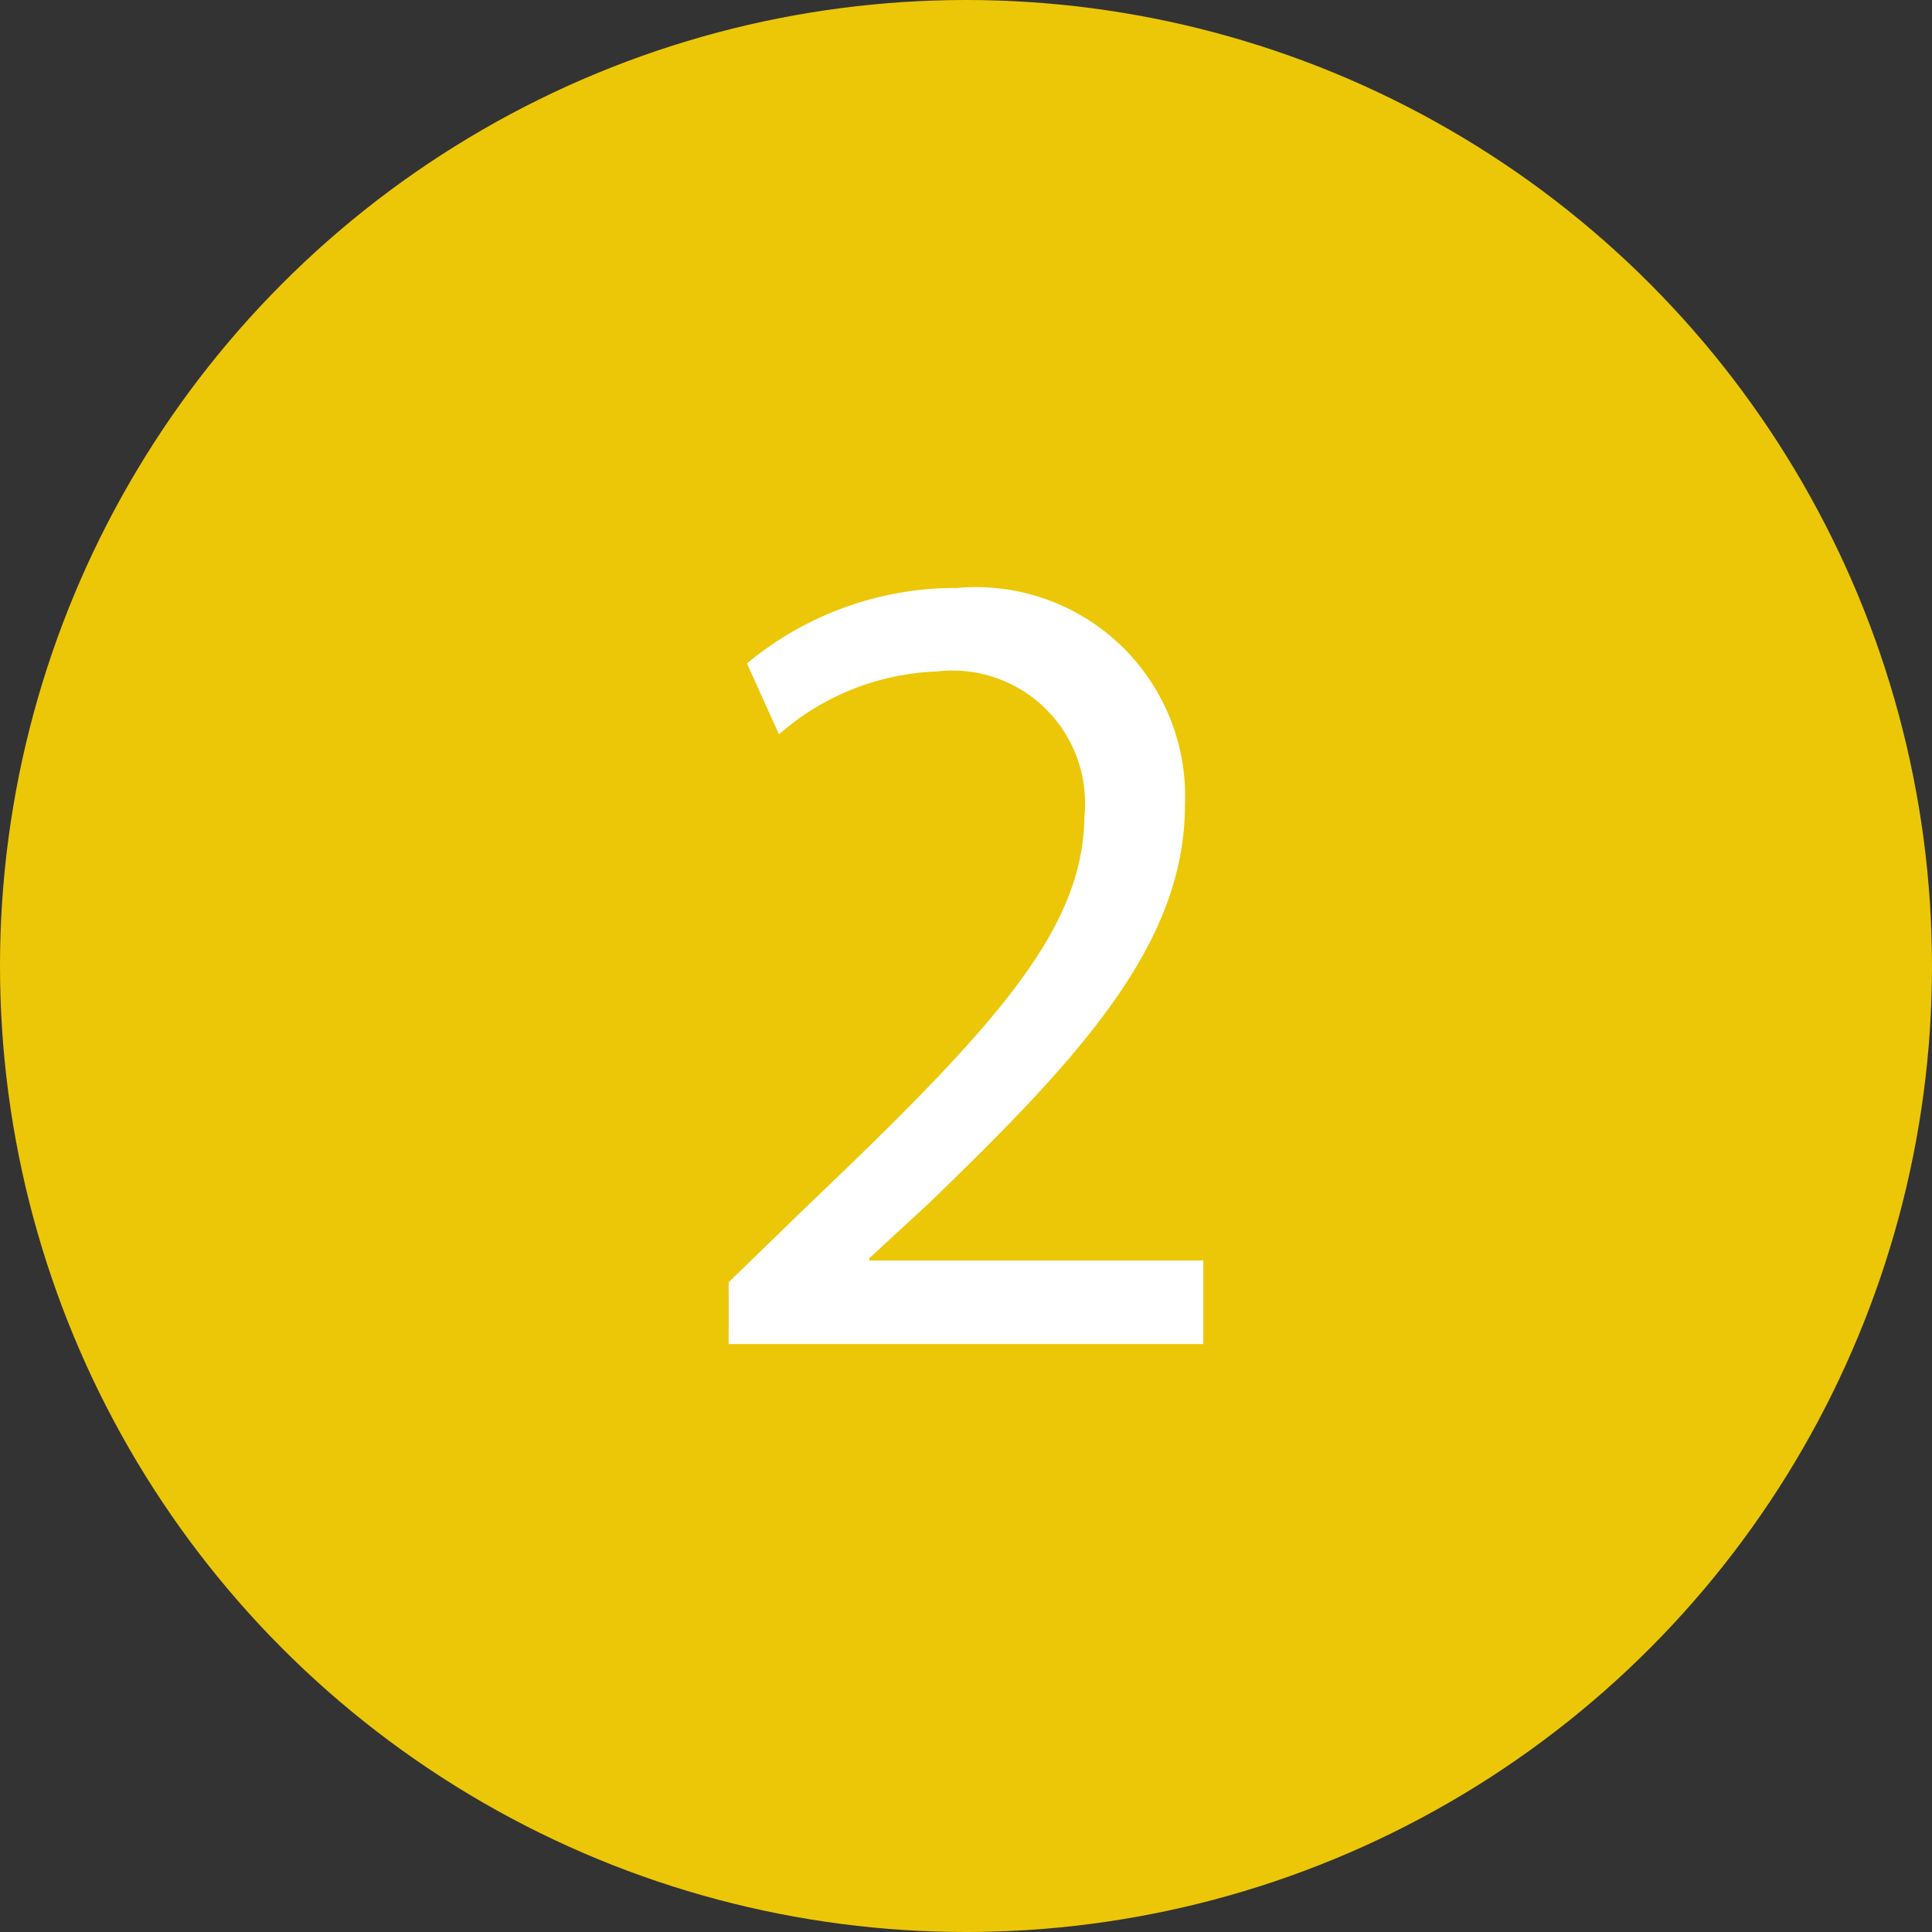
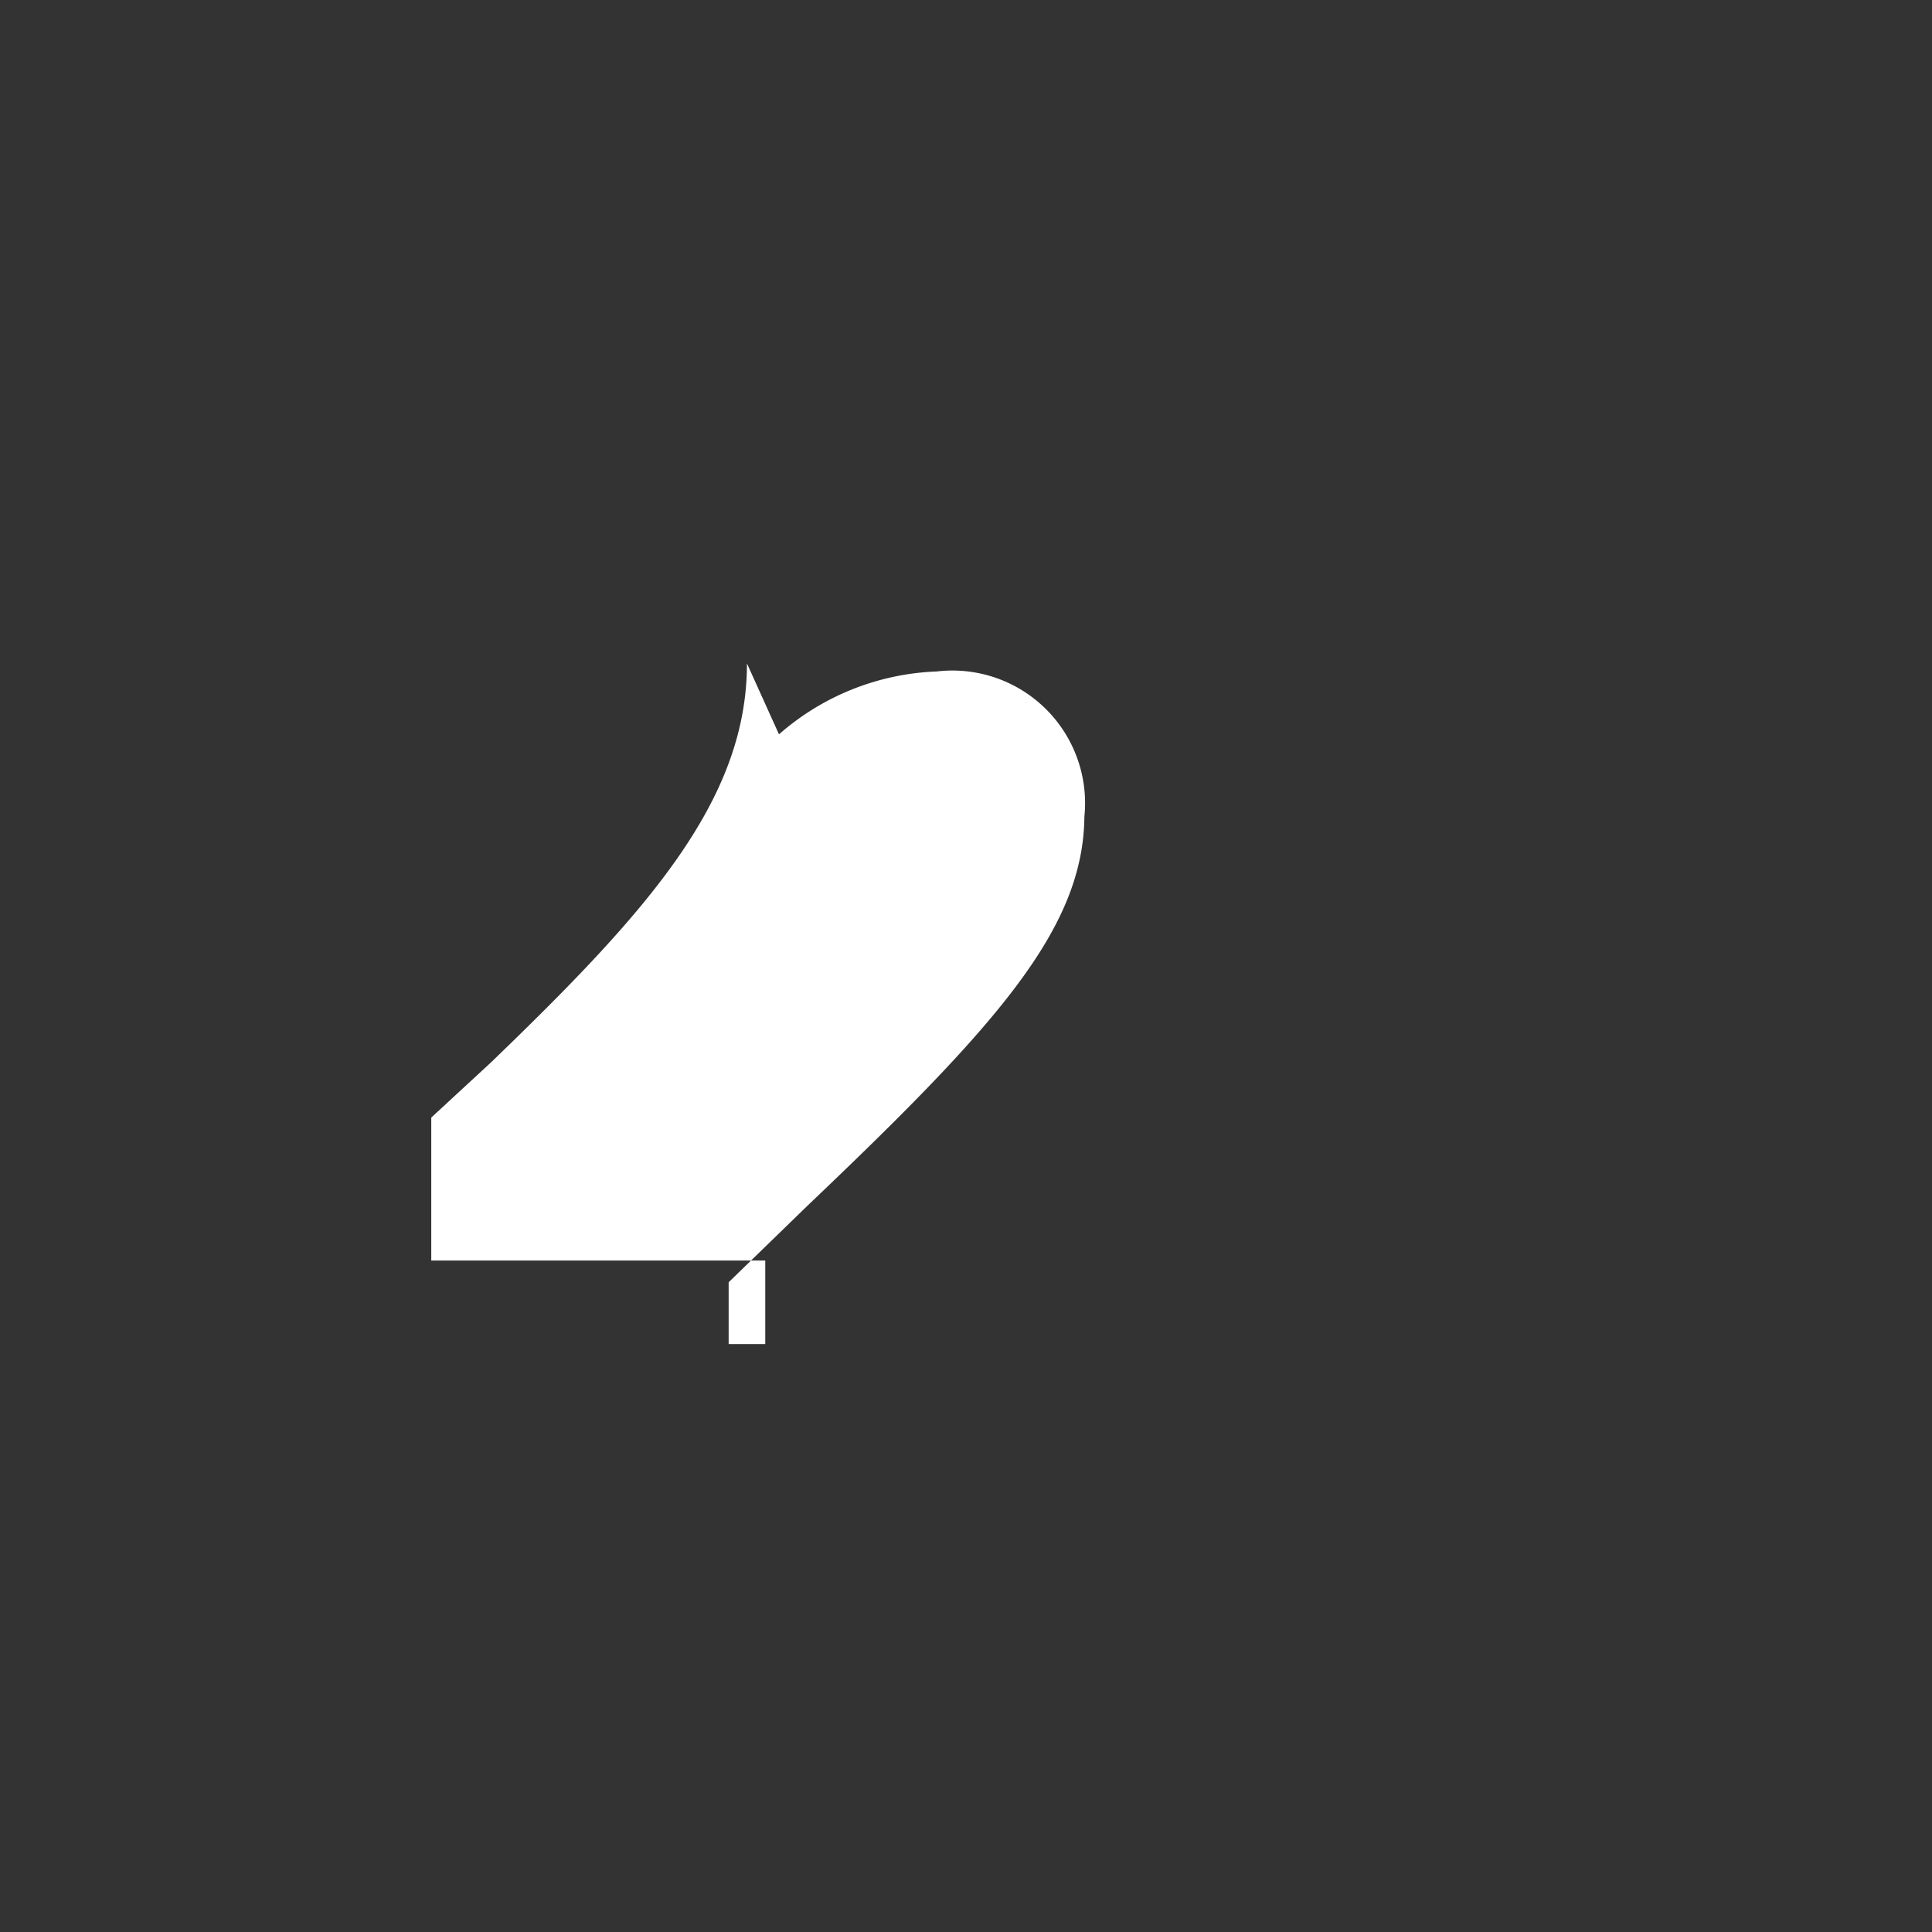
<svg xmlns="http://www.w3.org/2000/svg" viewBox="0 0 40 40">
  <rect x="0" y="0" width="40" height="40" fill="#333333" stroke="none" />
  <defs>
    <style>.cls-1{fill:#ecc708;}.cls-2{fill:#fff;}</style>
  </defs>
  <g id="Layer_2" data-name="Layer 2">
    <g id="_2_FORMS" data-name="2_FORMS">
      <g id="STEPS">
        <g id="STEP2">
          <g id="BADGE">
-             <circle class="cls-1" cx="20" cy="20" r="20" />
-             <path class="cls-2" d="M15.086,27.827V26.548L16.72,24.961c3.931-3.742,5.707-5.731,5.731-8.052A2.746,2.746,0,0,0,19.396,13.902a5.24,5.24,0,0,0-3.268,1.302l-.663-1.468a6.753,6.753,0,0,1,4.357-1.563,4.331,4.331,0,0,1,4.712,4.476c0,2.842-2.06,5.139-5.305,8.265l-1.231,1.137V26.098h6.915v1.729Z" />
+             <path class="cls-2" d="M15.086,27.827V26.548L16.72,24.961c3.931-3.742,5.707-5.731,5.731-8.052A2.746,2.746,0,0,0,19.396,13.902a5.24,5.24,0,0,0-3.268,1.302l-.663-1.468c0,2.842-2.06,5.139-5.305,8.265l-1.231,1.137V26.098h6.915v1.729Z" />
          </g>
        </g>
      </g>
    </g>
  </g>
</svg>